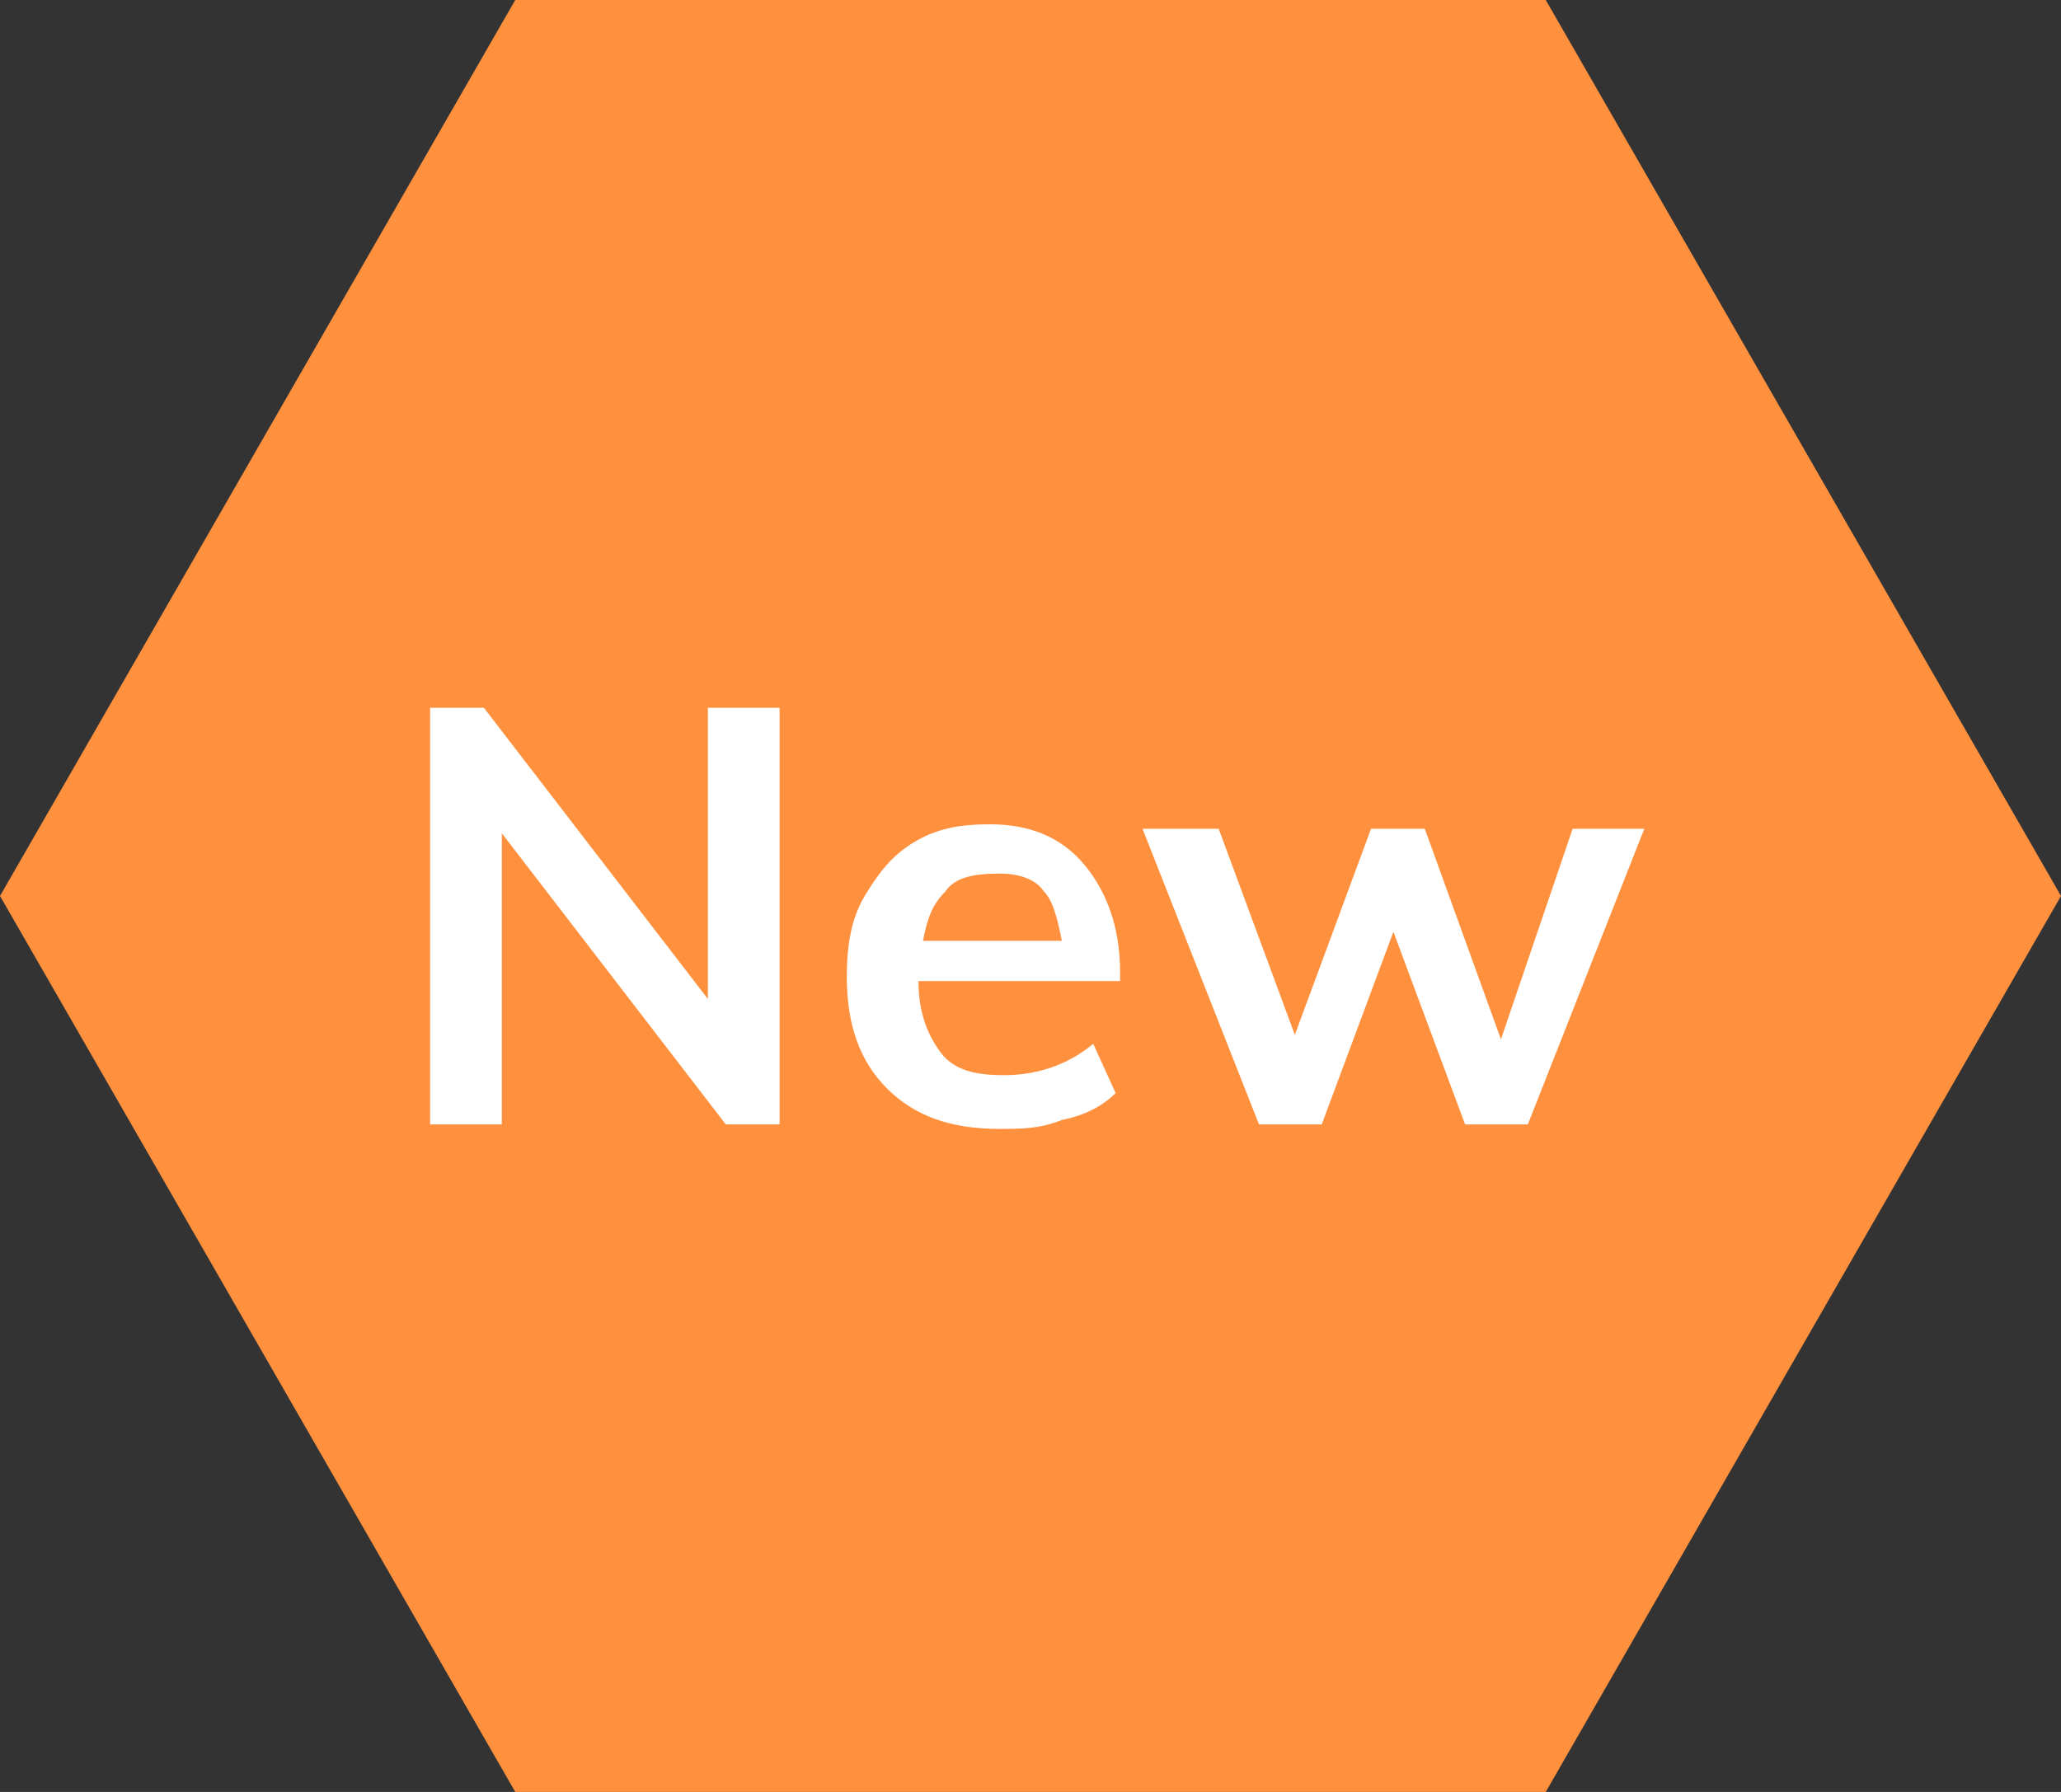
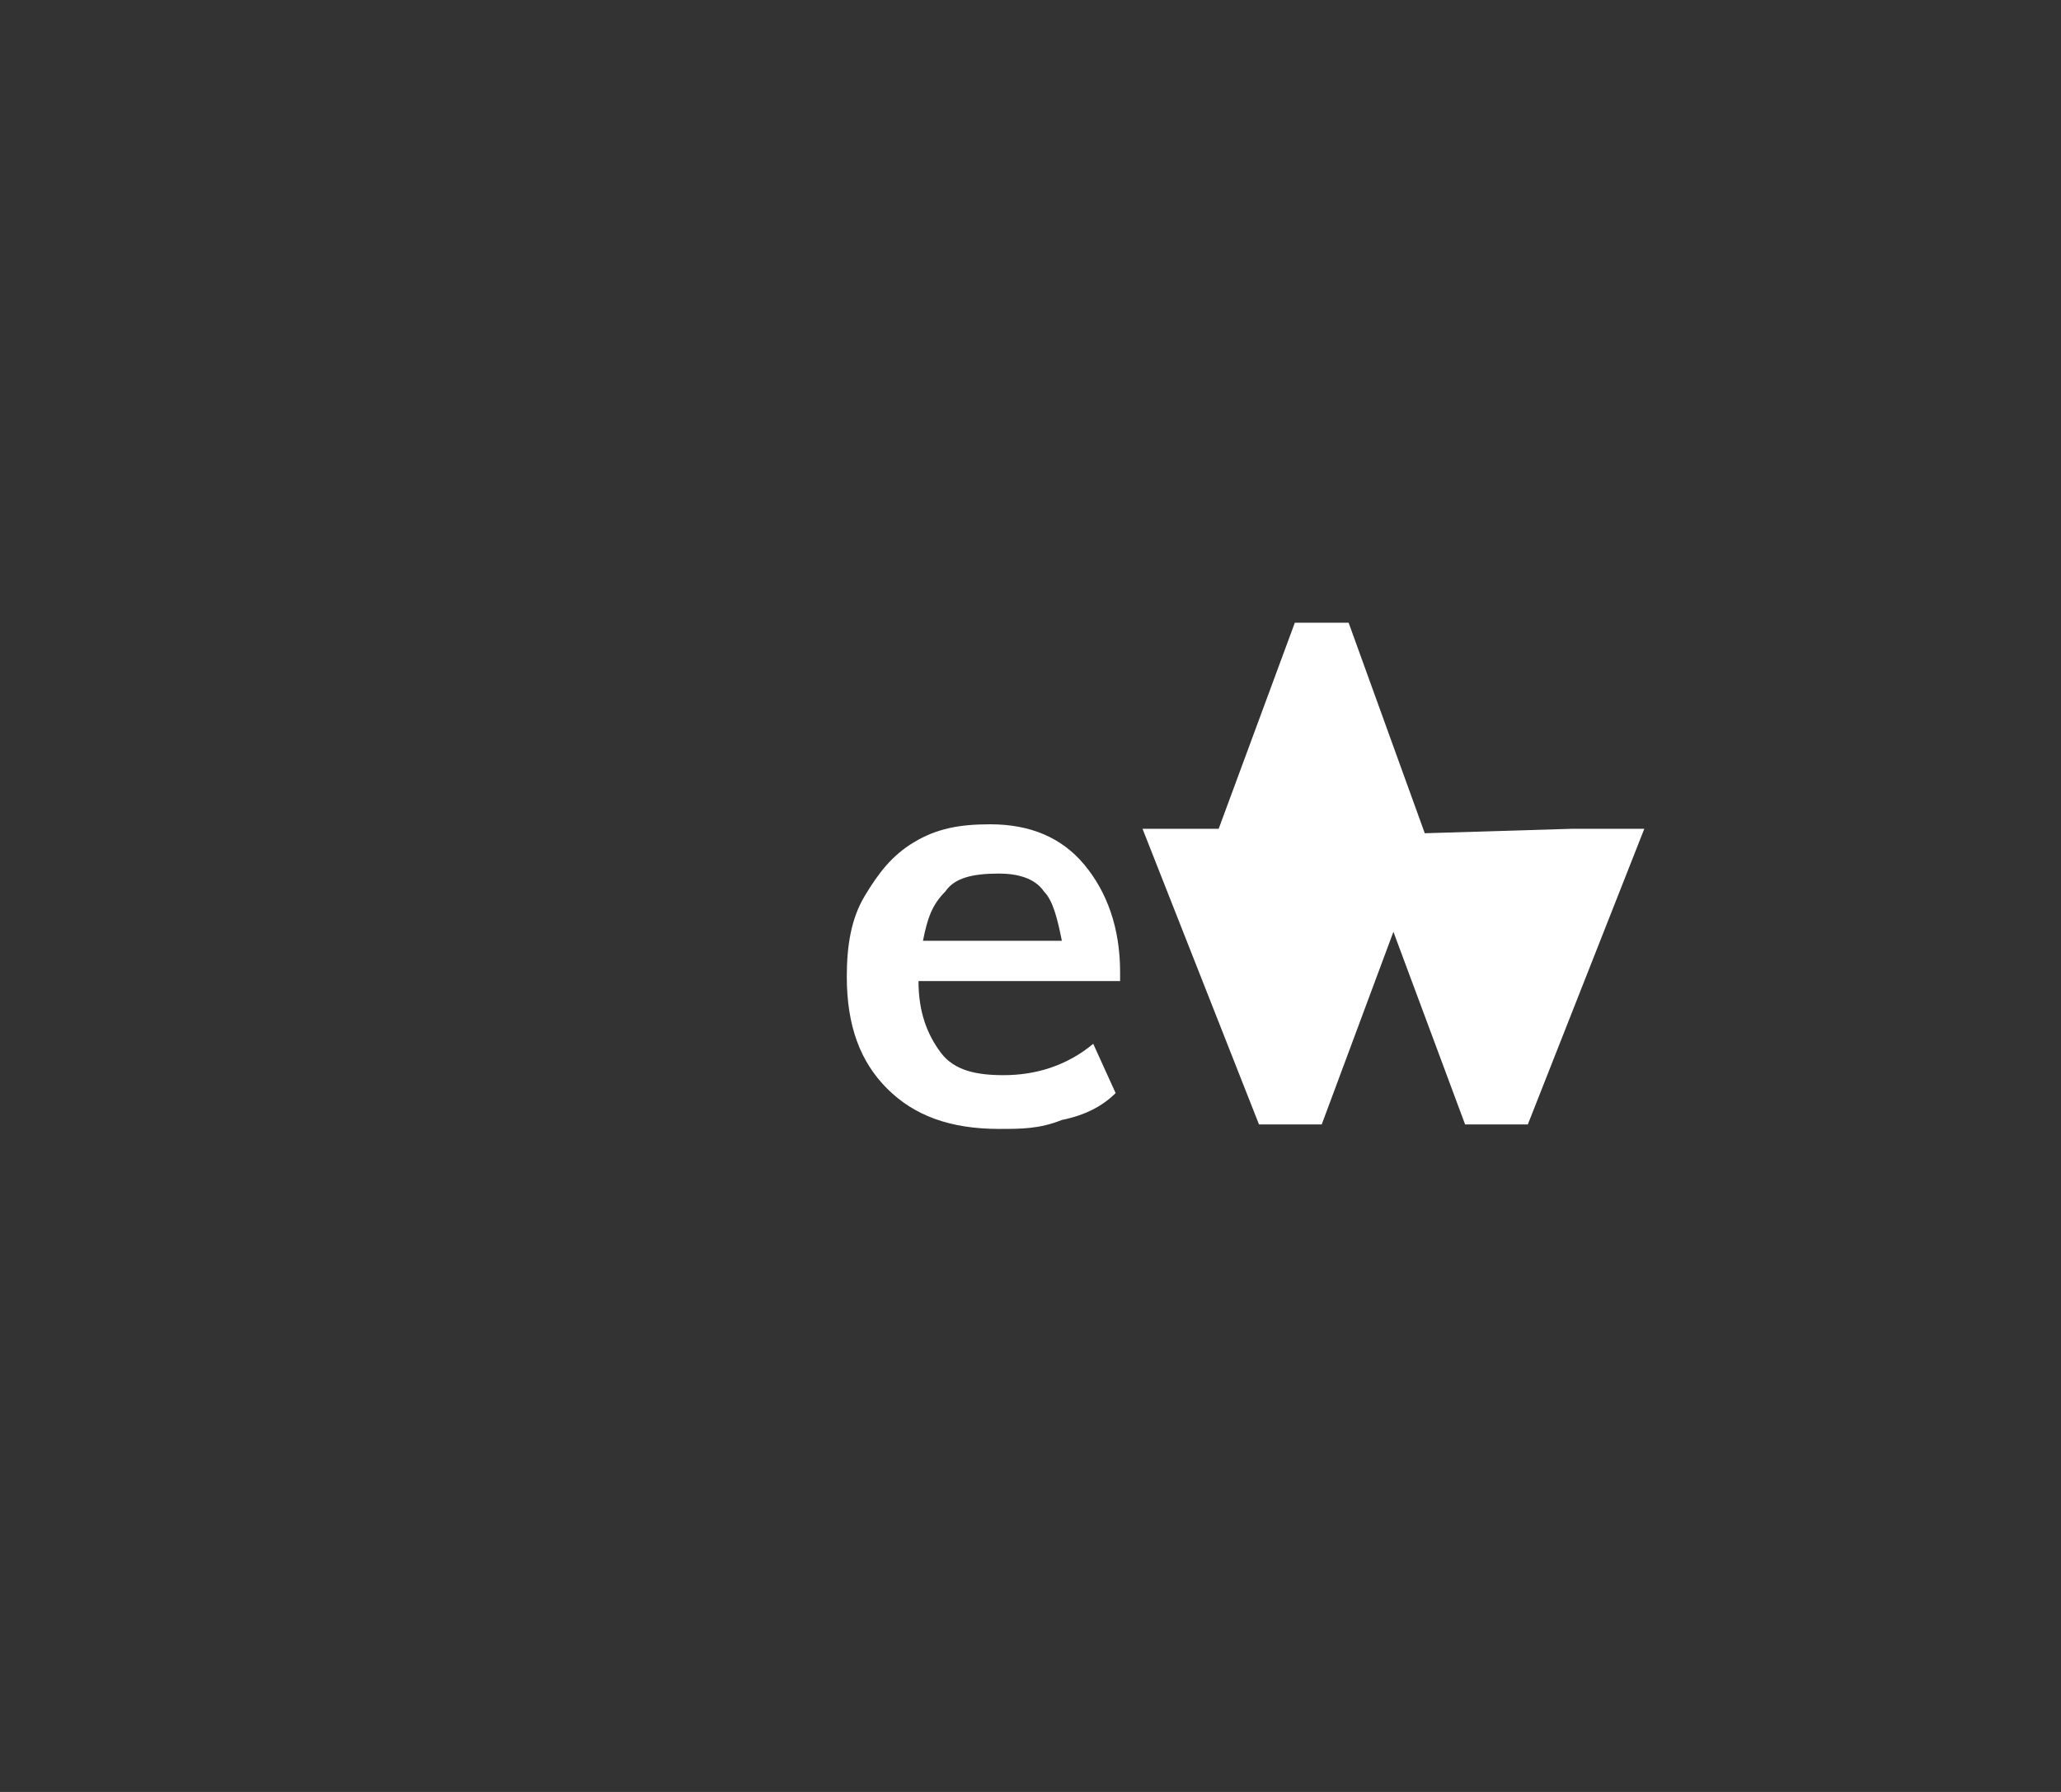
<svg xmlns="http://www.w3.org/2000/svg" version="1.1" id="new" x="0px" y="0px" viewBox="0 0 46 40" style="enable-background:new 0 0 46 40;" xml:space="preserve">
  <rect x="0" y="0" width="46" height="40" fill="#333333" stroke="none" />
  <style type="text/css">
	.st0{fill:#FF903D;enable-background:new    ;}
	.st1{enable-background:new    ;}
	.st2{fill:#FFFFFF;}
</style>
  <g>
-     <polygon class="st0" points="34.5,0 11.5,0 0,20 11.5,40 34.5,40 46,20  " />
    <g class="st1">
-       <path class="st2" d="M15.8,15.8h1.6v9.3h-1.2l-5-6.5v6.5H9.6v-9.3h1.2l5,6.5V15.8z" />
      <path class="st2" d="M25,21.9h-4.5c0,0.7,0.2,1.2,0.5,1.6s0.8,0.5,1.4,0.5c0.7,0,1.4-0.2,2-0.7l0.5,1.1c-0.3,0.3-0.7,0.5-1.2,0.6    c-0.5,0.2-0.9,0.2-1.4,0.2c-1.1,0-1.9-0.3-2.5-0.9s-0.9-1.4-0.9-2.5c0-0.7,0.1-1.3,0.4-1.8s0.6-0.9,1.1-1.2c0.5-0.3,1-0.4,1.7-0.4    c0.9,0,1.6,0.3,2.1,0.9c0.5,0.6,0.8,1.4,0.8,2.4V21.9z M21.1,19.9c-0.3,0.3-0.4,0.6-0.5,1.1h3.1c-0.1-0.5-0.2-0.9-0.4-1.1    c-0.2-0.3-0.6-0.4-1-0.4C21.7,19.5,21.3,19.6,21.1,19.9z" />
-       <path class="st2" d="M35.1,18.5h1.6l-2.6,6.6h-1.4l-1.6-4.3l-1.6,4.3h-1.4l-2.6-6.6h1.7l1.7,4.6l1.7-4.6h1.2l1.7,4.7L35.1,18.5z" />
+       <path class="st2" d="M35.1,18.5h1.6l-2.6,6.6h-1.4l-1.6-4.3l-1.6,4.3h-1.4l-2.6-6.6h1.7l1.7-4.6h1.2l1.7,4.7L35.1,18.5z" />
    </g>
  </g>
</svg>